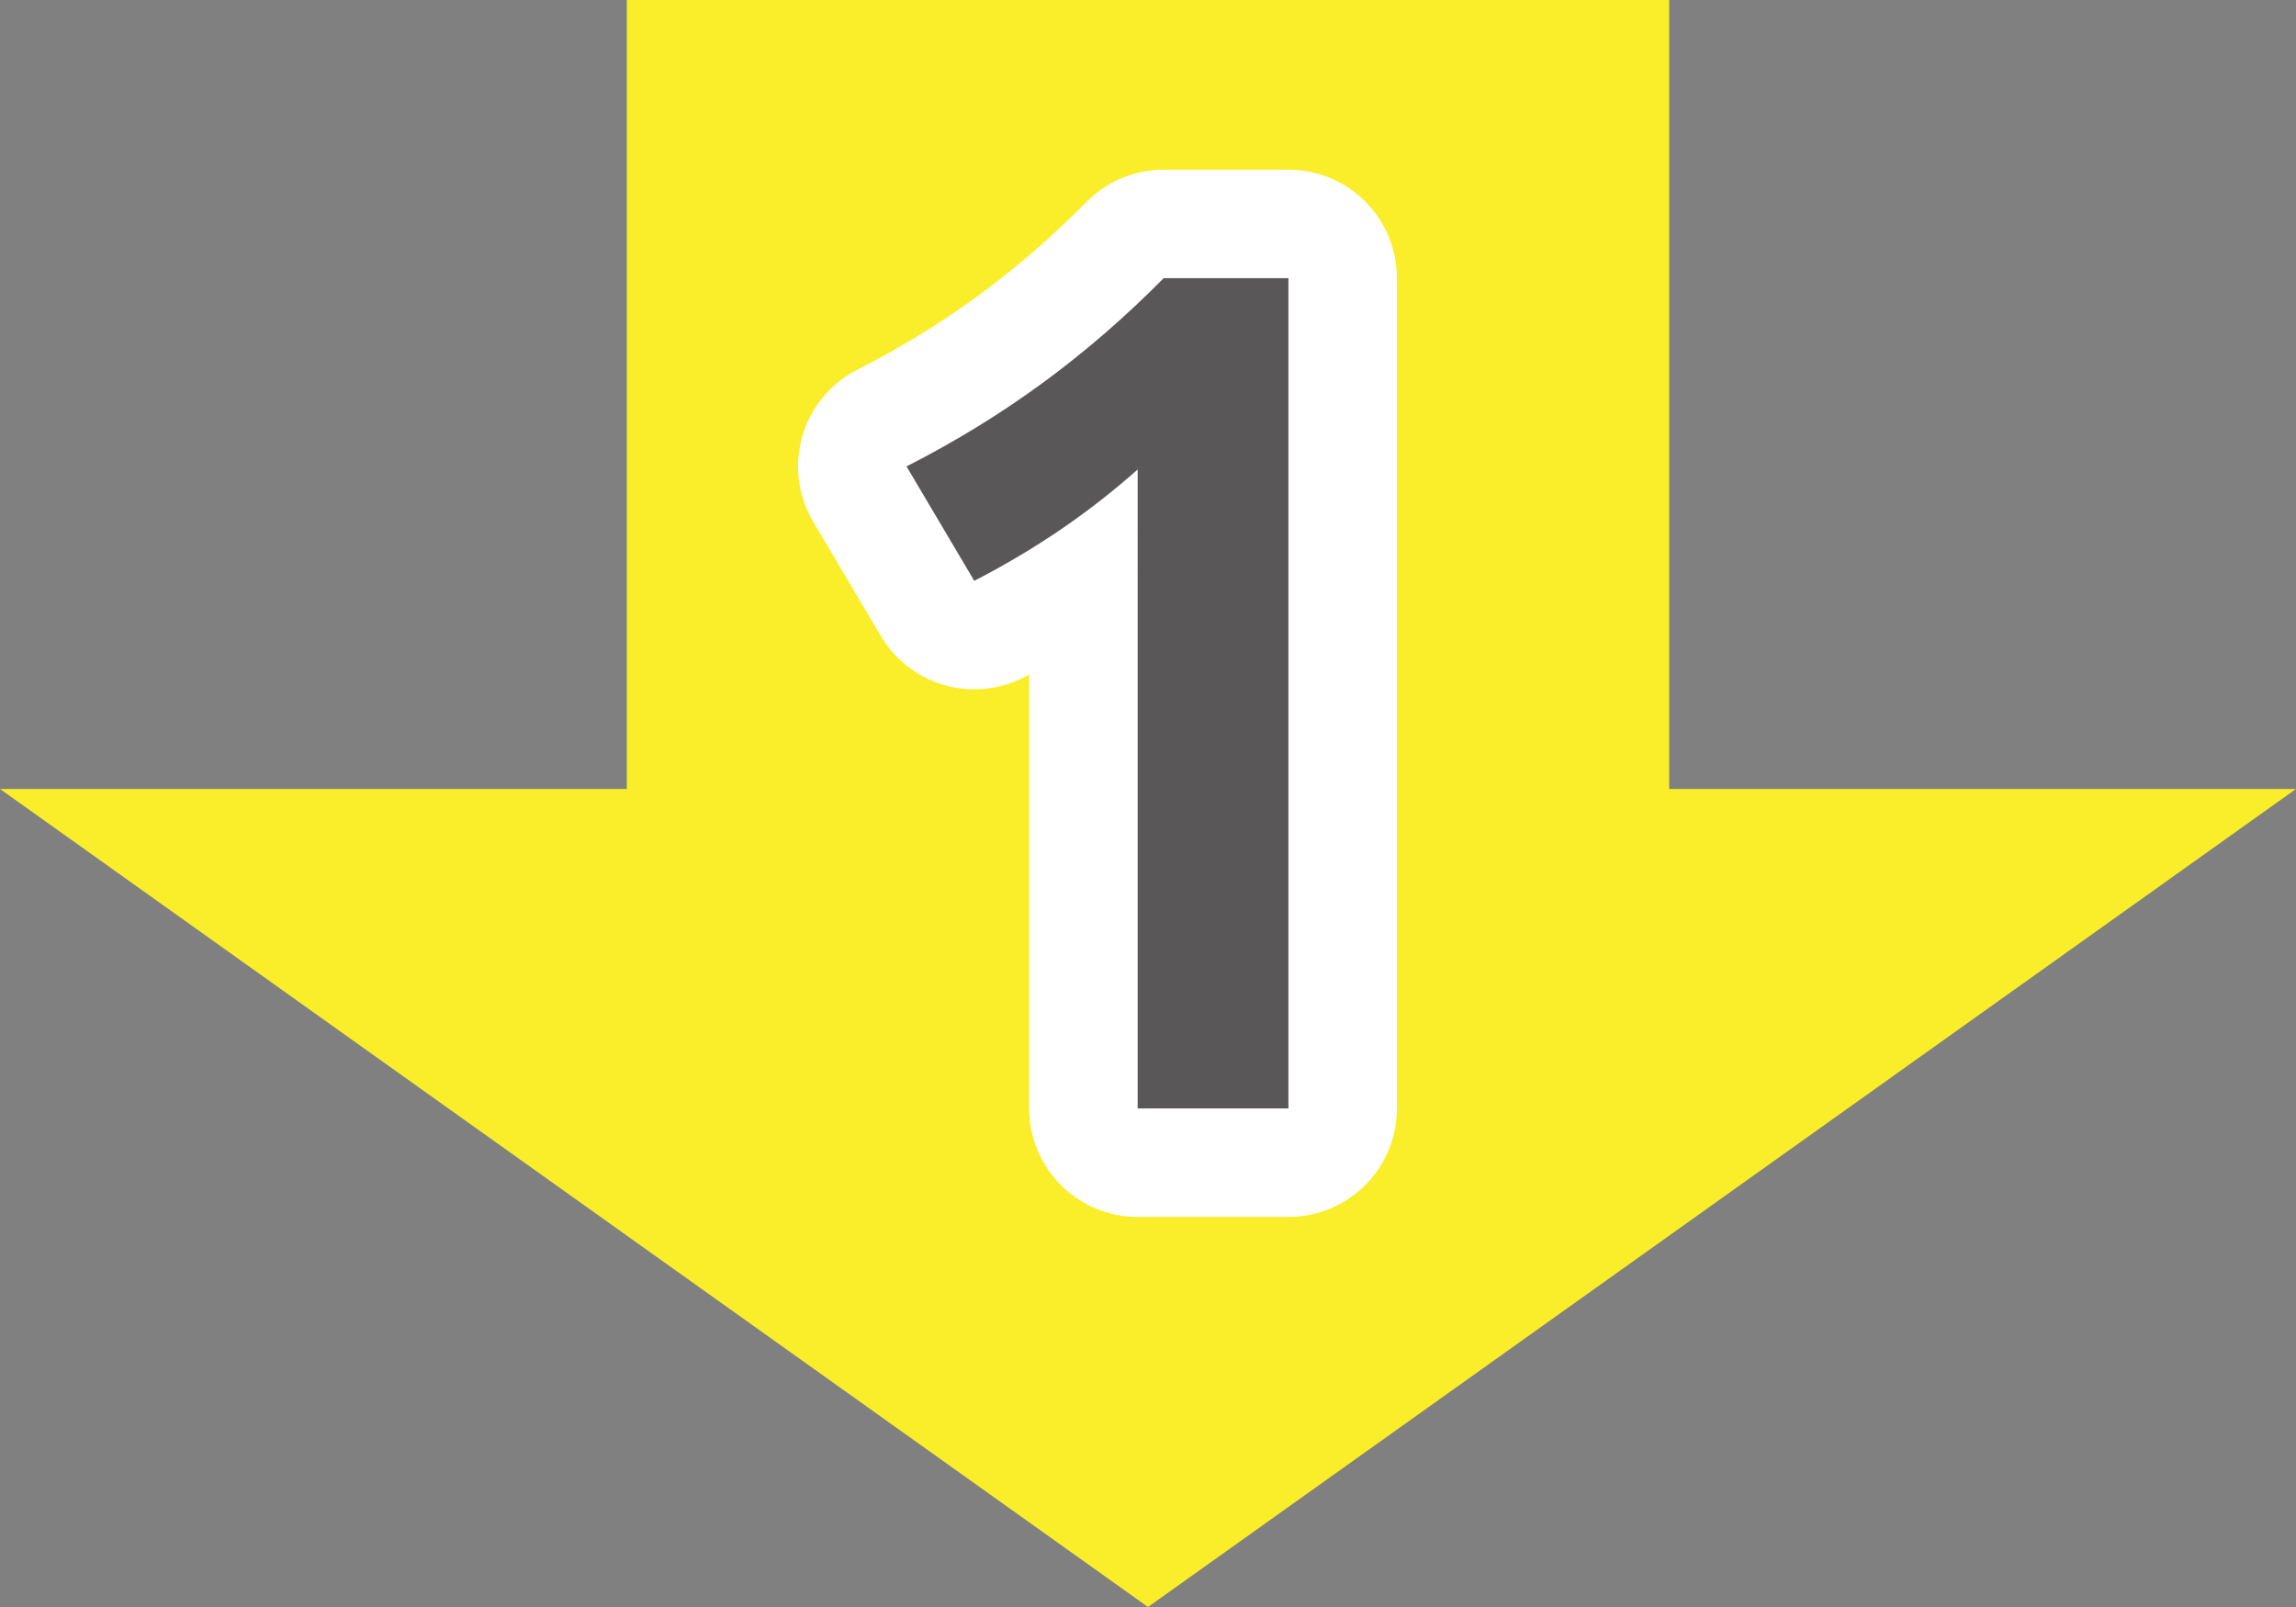
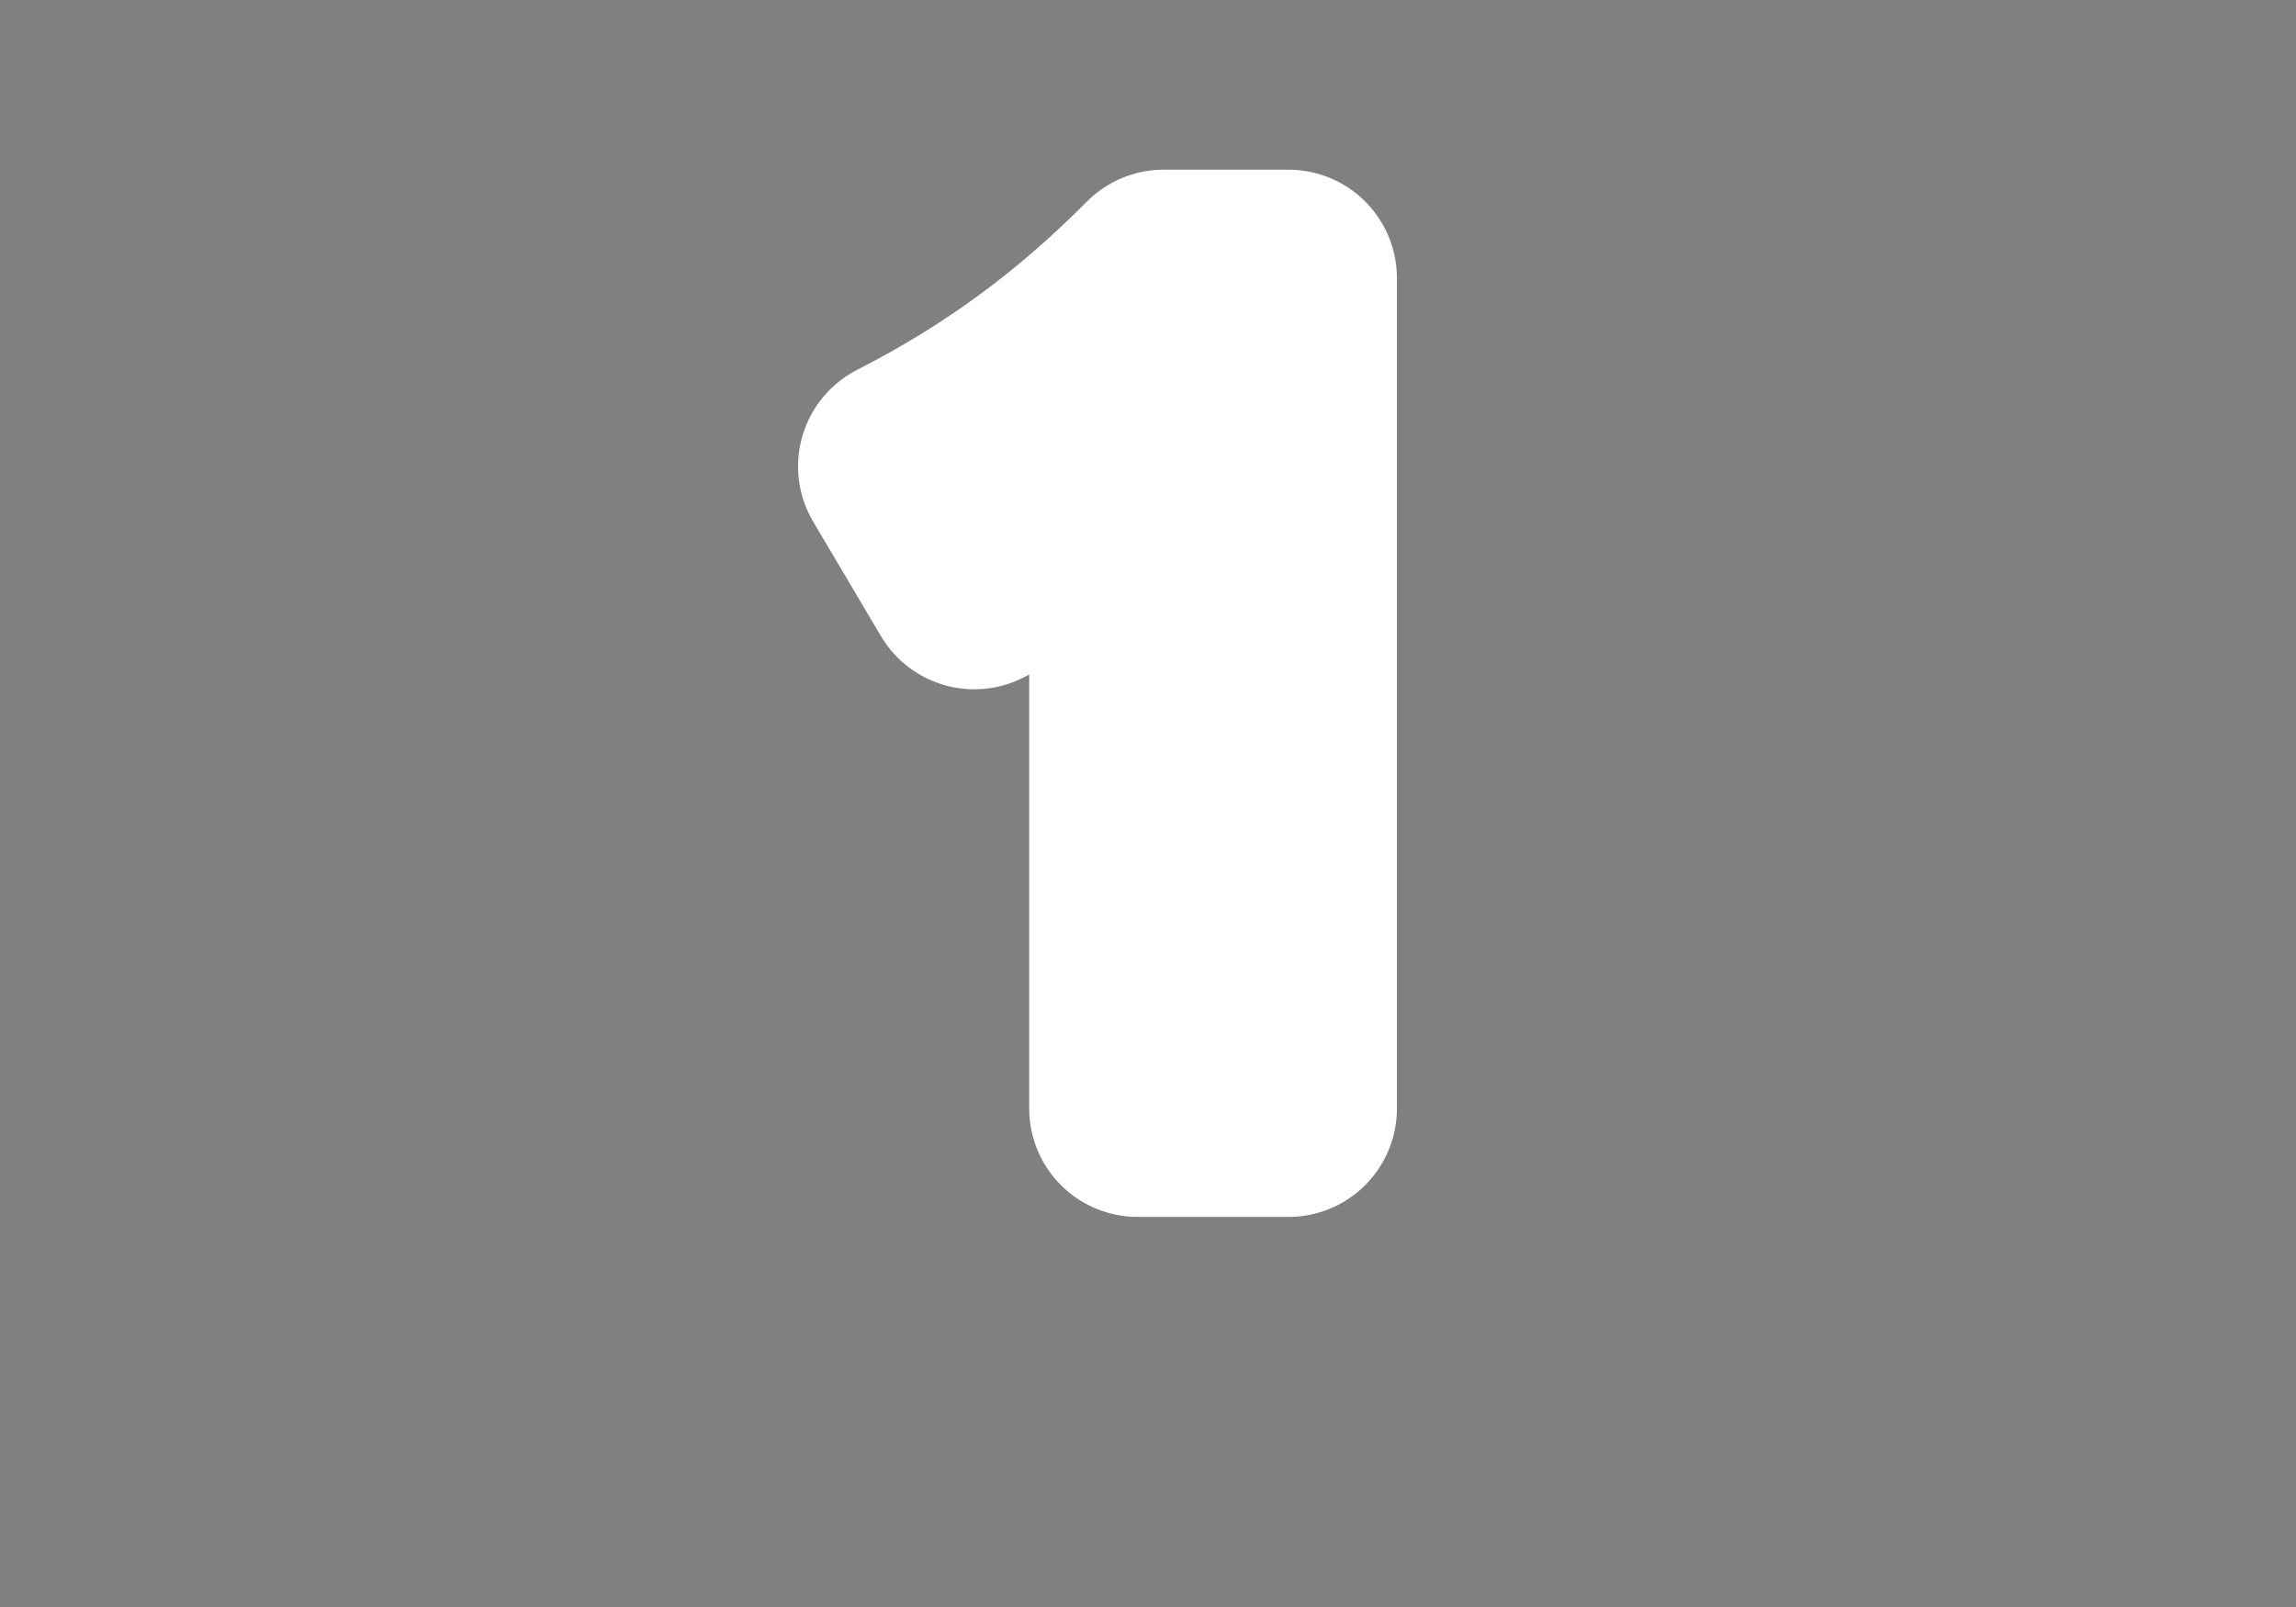
<svg xmlns="http://www.w3.org/2000/svg" id="_レイヤー_2" width="60" height="42" version="1.1" viewBox="0 0 60 42">
  <rect x="0" y="0" width="60" height="42" fill="#808080" stroke="none" />
  <defs>
    <style>
      .st0 {
        fill: #faee2a;
      }

      .st1 {
        fill: none;
        stroke: #fff;
        stroke-linecap: round;
        stroke-linejoin: round;
        stroke-width: 5.67px;
      }

      .st2 {
        fill: #595757;
      }
    </style>
  </defs>
-   <polygon class="st0" points="43.62 20.62 43.62 0 16.38 0 16.38 20.62 0 20.62 30 42 60 20.62 43.62 20.62" />
  <path class="st1" d="M29.73,12.27c-1.25,1.11-2.64,2.07-4.27,2.91l-1.77-2.99c2.61-1.33,4.76-2.94,6.72-4.92h3.26v21.7h-3.94V12.27h0Z" />
-   <path class="st2" d="M29.73,12.27c-1.25,1.11-2.64,2.07-4.27,2.91l-1.77-2.99c2.61-1.33,4.76-2.94,6.72-4.92h3.26v21.7h-3.94V12.27h0Z" />
</svg>